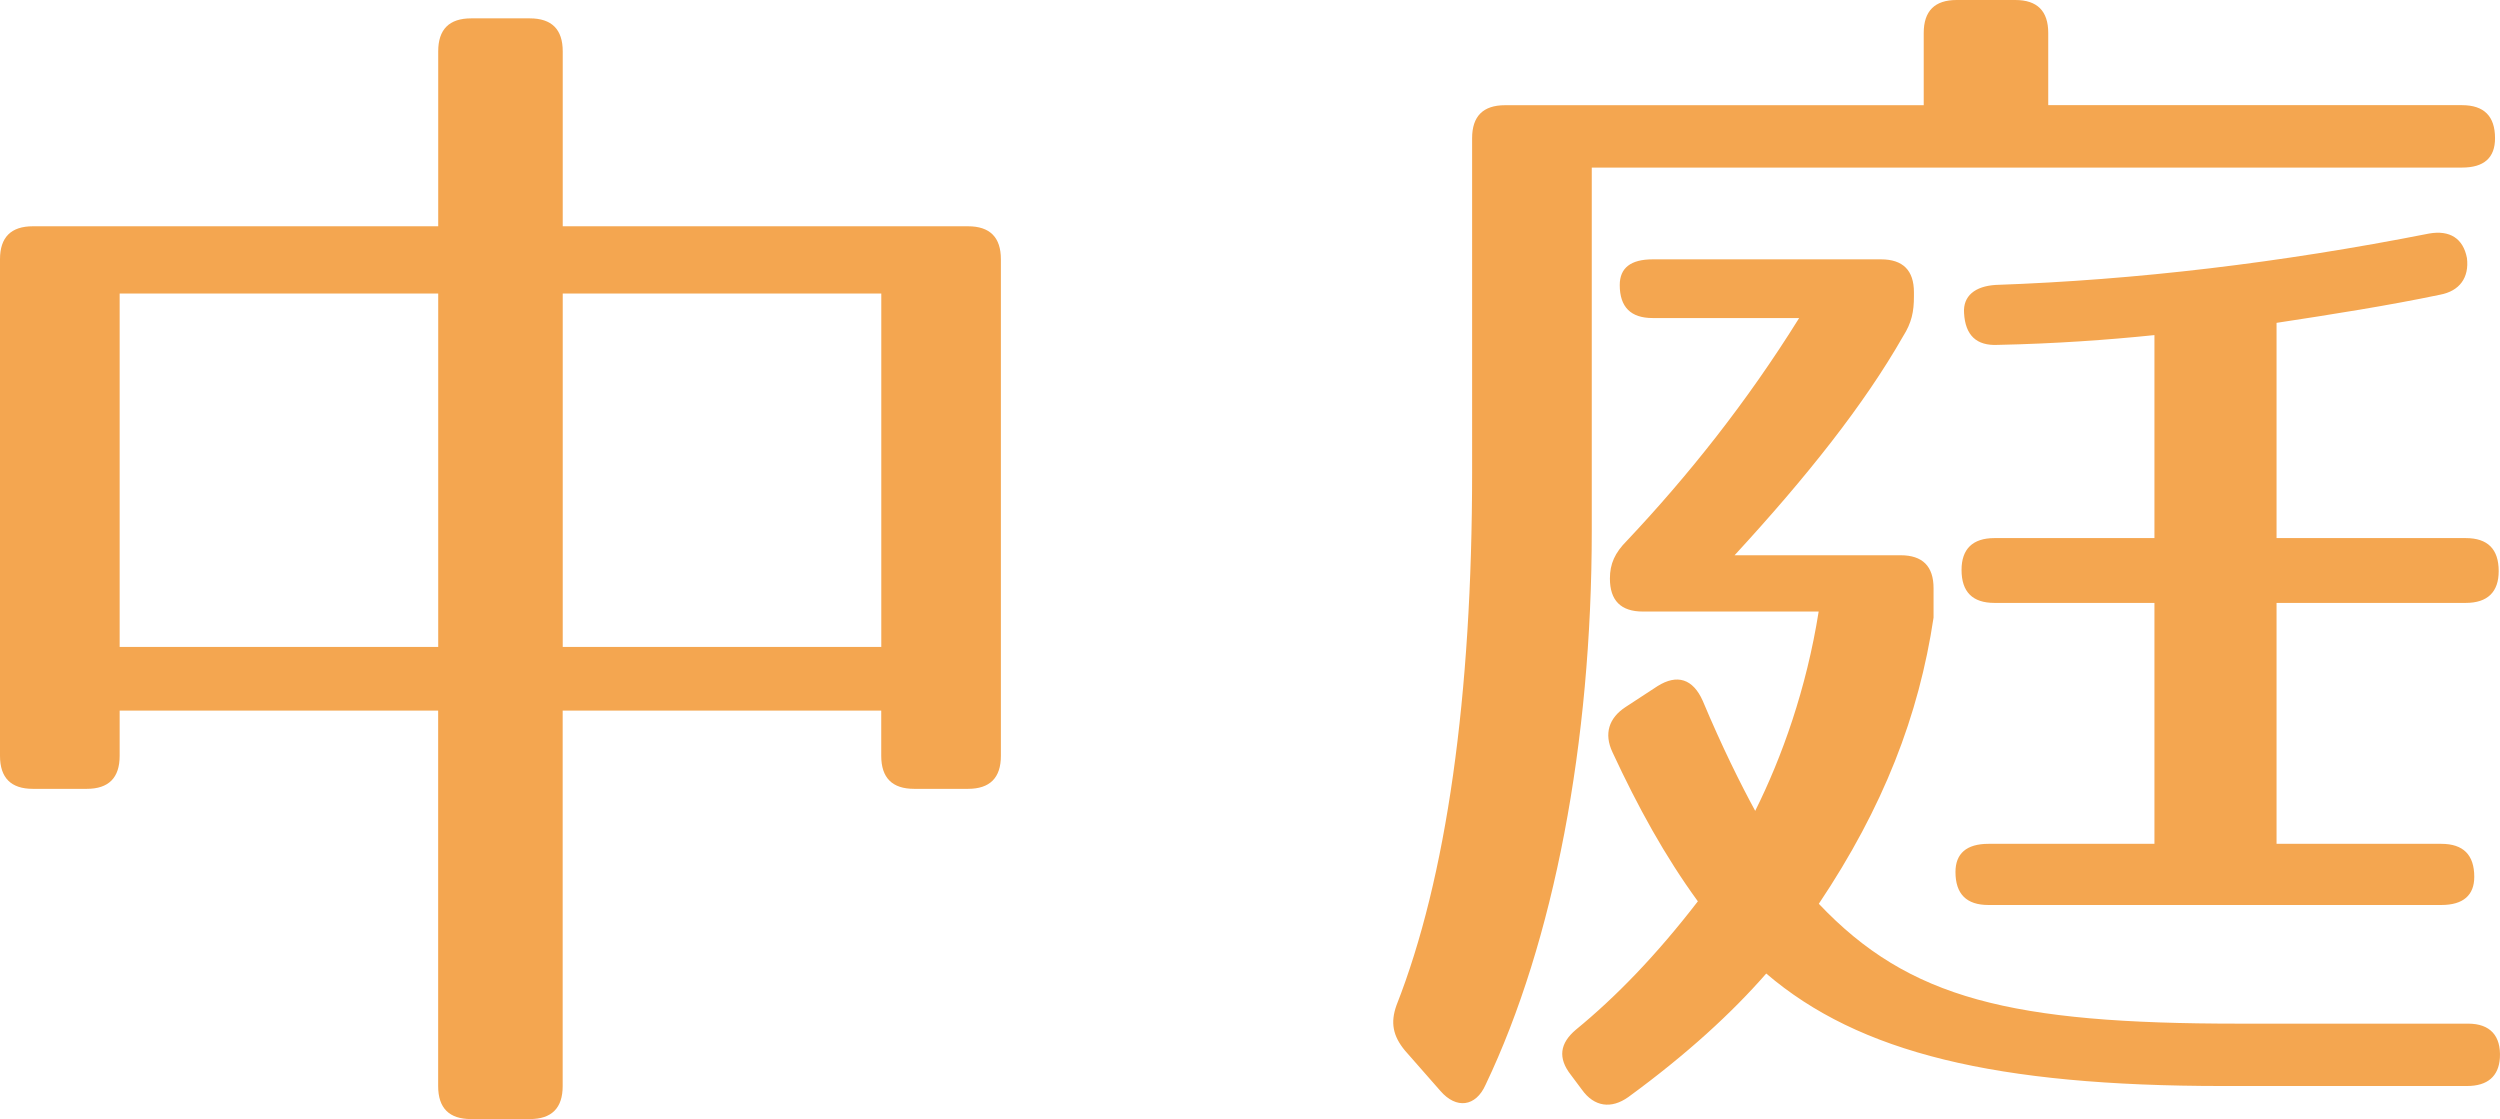
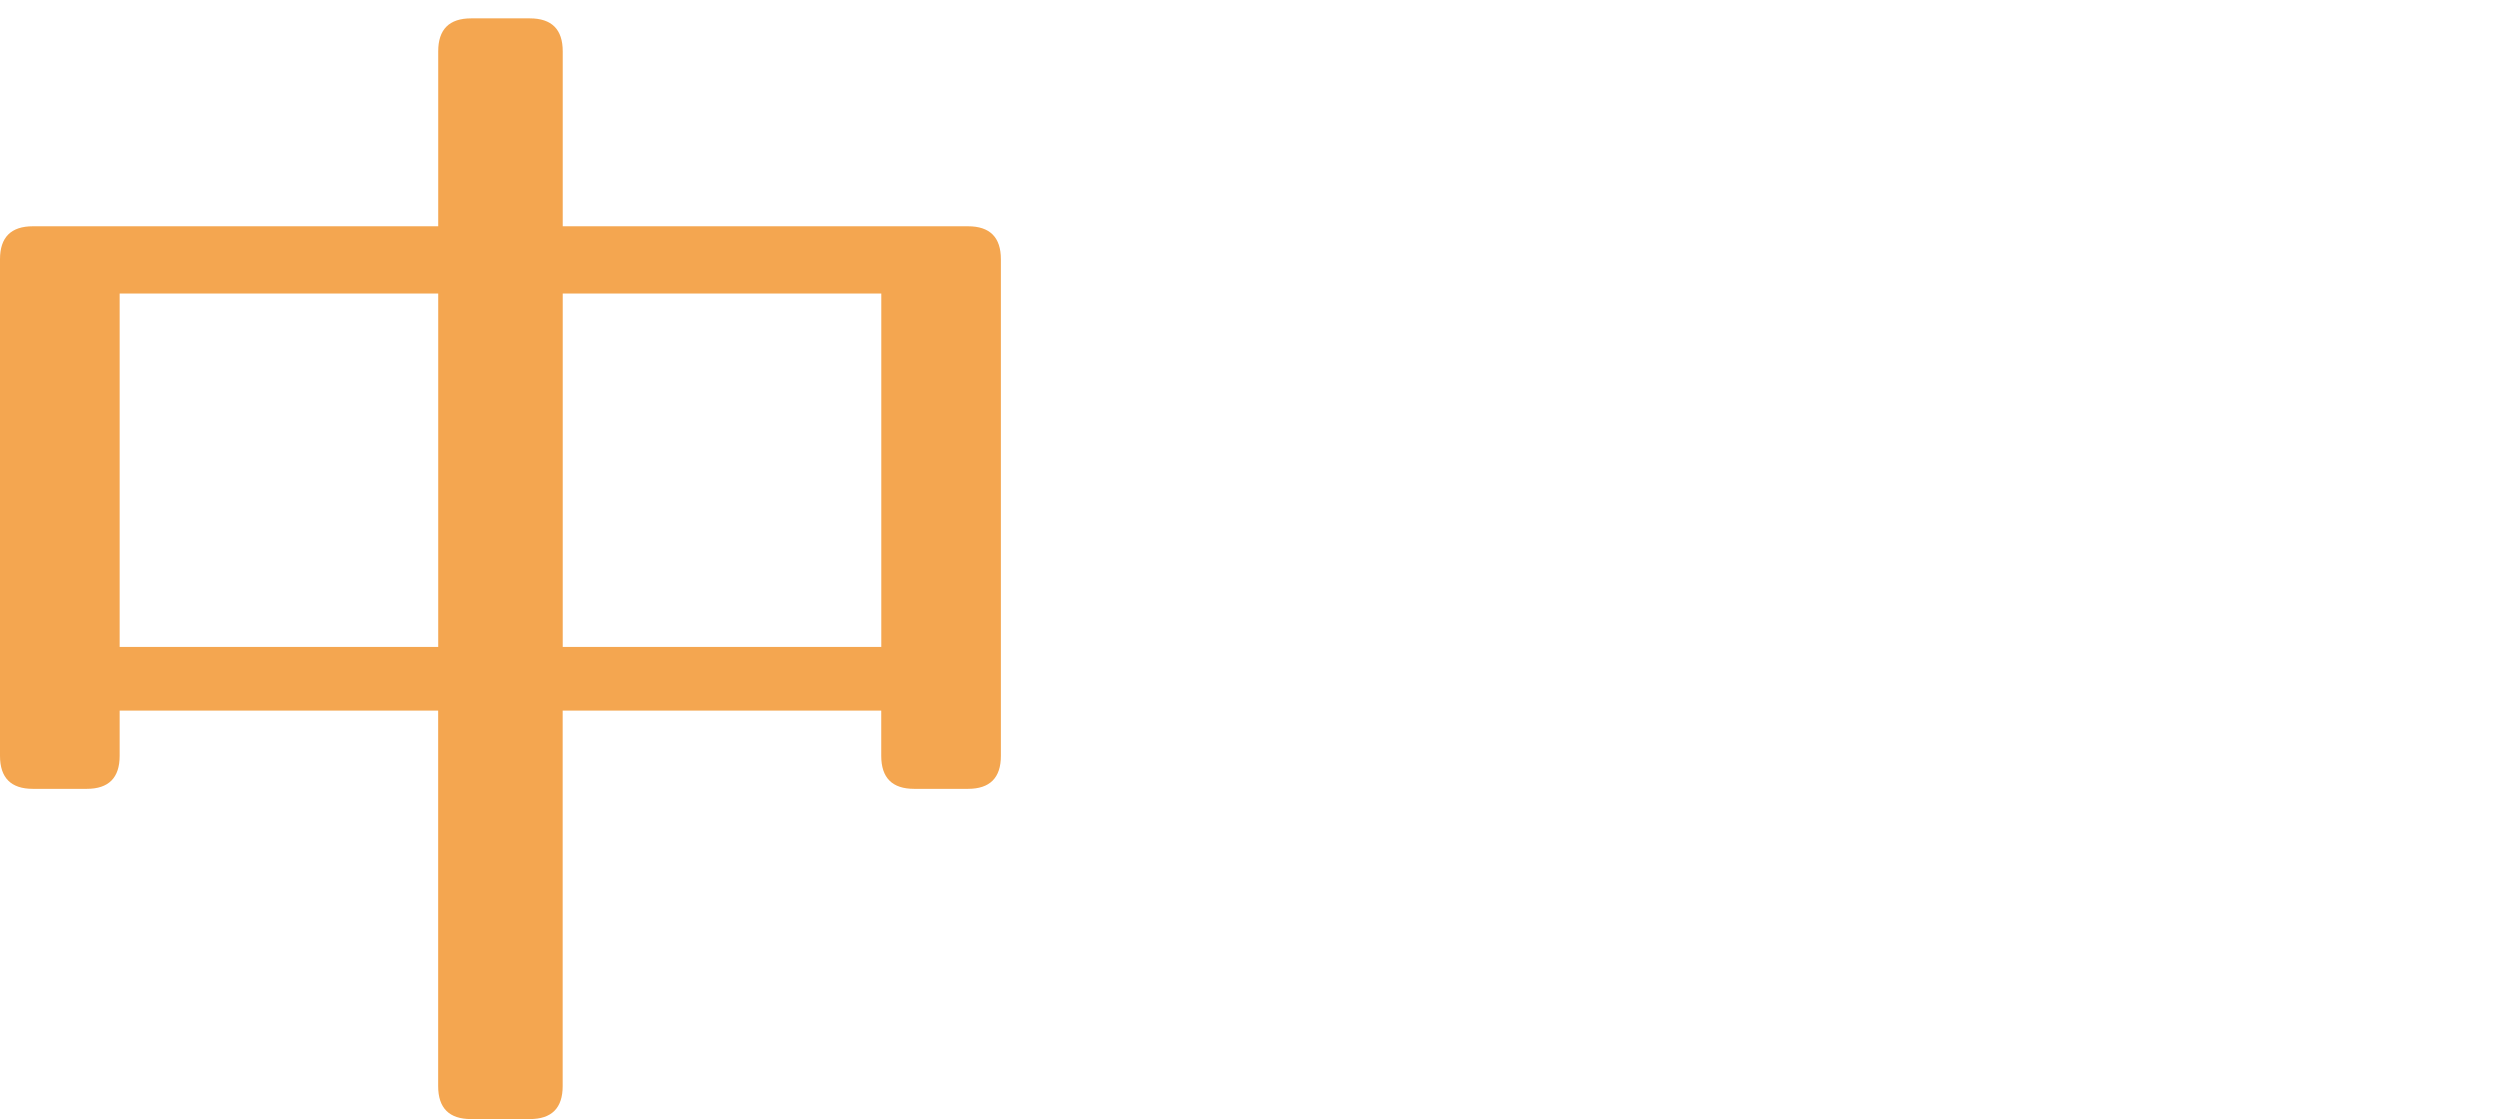
<svg xmlns="http://www.w3.org/2000/svg" version="1.1" id="レイヤー_1" x="0px" y="0px" width="47.785px" height="21.389px" viewBox="0 0 47.785 21.389" enable-background="new 0 0 47.785 21.389" xml:space="preserve">
  <g>
    <g>
      <path fill="#F4A650" d="M19.131,4.956v9.491c0,0.421-0.21,0.631-0.63,0.631h-1.027c-0.42,0-0.63-0.21-0.63-0.631v-0.865h-6.089    v7.177c0,0.421-0.21,0.631-0.63,0.631h-1.12c-0.42,0-0.63-0.21-0.63-0.631v-7.177H2.287v0.865c0,0.421-0.21,0.631-0.63,0.631H0.63    c-0.42,0-0.63-0.21-0.63-0.631V4.956c0-0.421,0.21-0.631,0.63-0.631h7.746V0.982c0-0.421,0.21-0.631,0.63-0.631h1.12    c0.42,0,0.63,0.21,0.63,0.631v3.343h7.746C18.921,4.325,19.131,4.535,19.131,4.956z M8.376,5.61H2.287v6.756h6.089V5.61z     M16.845,5.61h-6.089v6.756h6.089V5.61z" />
-       <path fill="#F4A650" d="M47.69,2.642c0,0.374-0.21,0.561-0.63,0.561H30.425v6.943c0,4.044-0.724,7.854-2.03,10.589    c-0.187,0.421-0.56,0.468-0.863,0.117l-0.677-0.771c-0.233-0.281-0.28-0.537-0.163-0.865c0.957-2.431,1.446-5.914,1.446-10.192    V2.642c0-0.421,0.21-0.631,0.63-0.631h8.002V0.631c0-0.421,0.21-0.631,0.63-0.631h1.12c0.42,0,0.63,0.21,0.63,0.631V2.01h7.909    C47.48,2.01,47.69,2.221,47.69,2.642z M36.375,6.429c-0.747,1.309-1.843,2.688-3.22,4.184h3.173c0.42,0,0.63,0.21,0.63,0.631    v0.561c-0.28,1.87-0.957,3.624-2.193,5.47c1.727,1.823,3.686,2.291,8.026,2.291h4.386c0.42,0,0.63,0.233,0.606,0.655    c-0.023,0.35-0.233,0.537-0.63,0.537h-4.667c-4.339,0-6.952-0.631-8.726-2.15c-0.653,0.748-1.516,1.543-2.636,2.361    c-0.327,0.233-0.653,0.187-0.887-0.141l-0.21-0.281c-0.256-0.326-0.21-0.607,0.093-0.864c0.77-0.631,1.54-1.426,2.333-2.455    c-0.63-0.865-1.144-1.8-1.633-2.852c-0.164-0.351-0.07-0.654,0.256-0.865l0.607-0.397c0.373-0.234,0.676-0.14,0.863,0.281    c0.373,0.888,0.723,1.589,1.003,2.104c0.513-1.028,0.98-2.337,1.213-3.81h-3.36c-0.42,0-0.63-0.21-0.63-0.631    c0-0.28,0.093-0.491,0.327-0.725c1.167-1.239,2.287-2.642,3.29-4.254h-2.799c-0.42,0-0.63-0.21-0.63-0.631    c0-0.327,0.21-0.491,0.63-0.491h4.363c0.42,0,0.63,0.21,0.63,0.631v0.07C36.584,5.961,36.538,6.171,36.375,6.429z M38.194,6.592    c-0.42,0.023-0.63-0.187-0.653-0.608c-0.023-0.327,0.21-0.514,0.606-0.538c2.683-0.094,5.436-0.421,8.282-0.982    c0.397-0.07,0.653,0.094,0.724,0.468c0.046,0.374-0.14,0.631-0.513,0.701c-1.003,0.21-2.053,0.374-3.126,0.538v4.114h3.616    c0.42,0,0.63,0.21,0.63,0.631c0,0.397-0.21,0.608-0.63,0.608h-3.616v4.605h3.149c0.42,0,0.63,0.21,0.63,0.631    c0,0.351-0.21,0.538-0.63,0.538h-8.656c-0.42,0-0.63-0.21-0.63-0.631c0-0.351,0.21-0.538,0.63-0.538h3.173v-4.605h-3.057    c-0.42,0-0.63-0.21-0.63-0.631c0-0.397,0.21-0.608,0.63-0.608h3.057v-3.88C40.271,6.499,39.268,6.569,38.194,6.592z" />
    </g>
  </g>
  <g>
</g>
  <g>
</g>
  <g>
</g>
  <g>
</g>
  <g>
</g>
  <g>
</g>
  <g>
</g>
  <g>
</g>
  <g>
</g>
  <g>
</g>
  <g>
</g>
  <g>
</g>
  <g>
</g>
  <g>
</g>
  <g>
</g>
</svg>